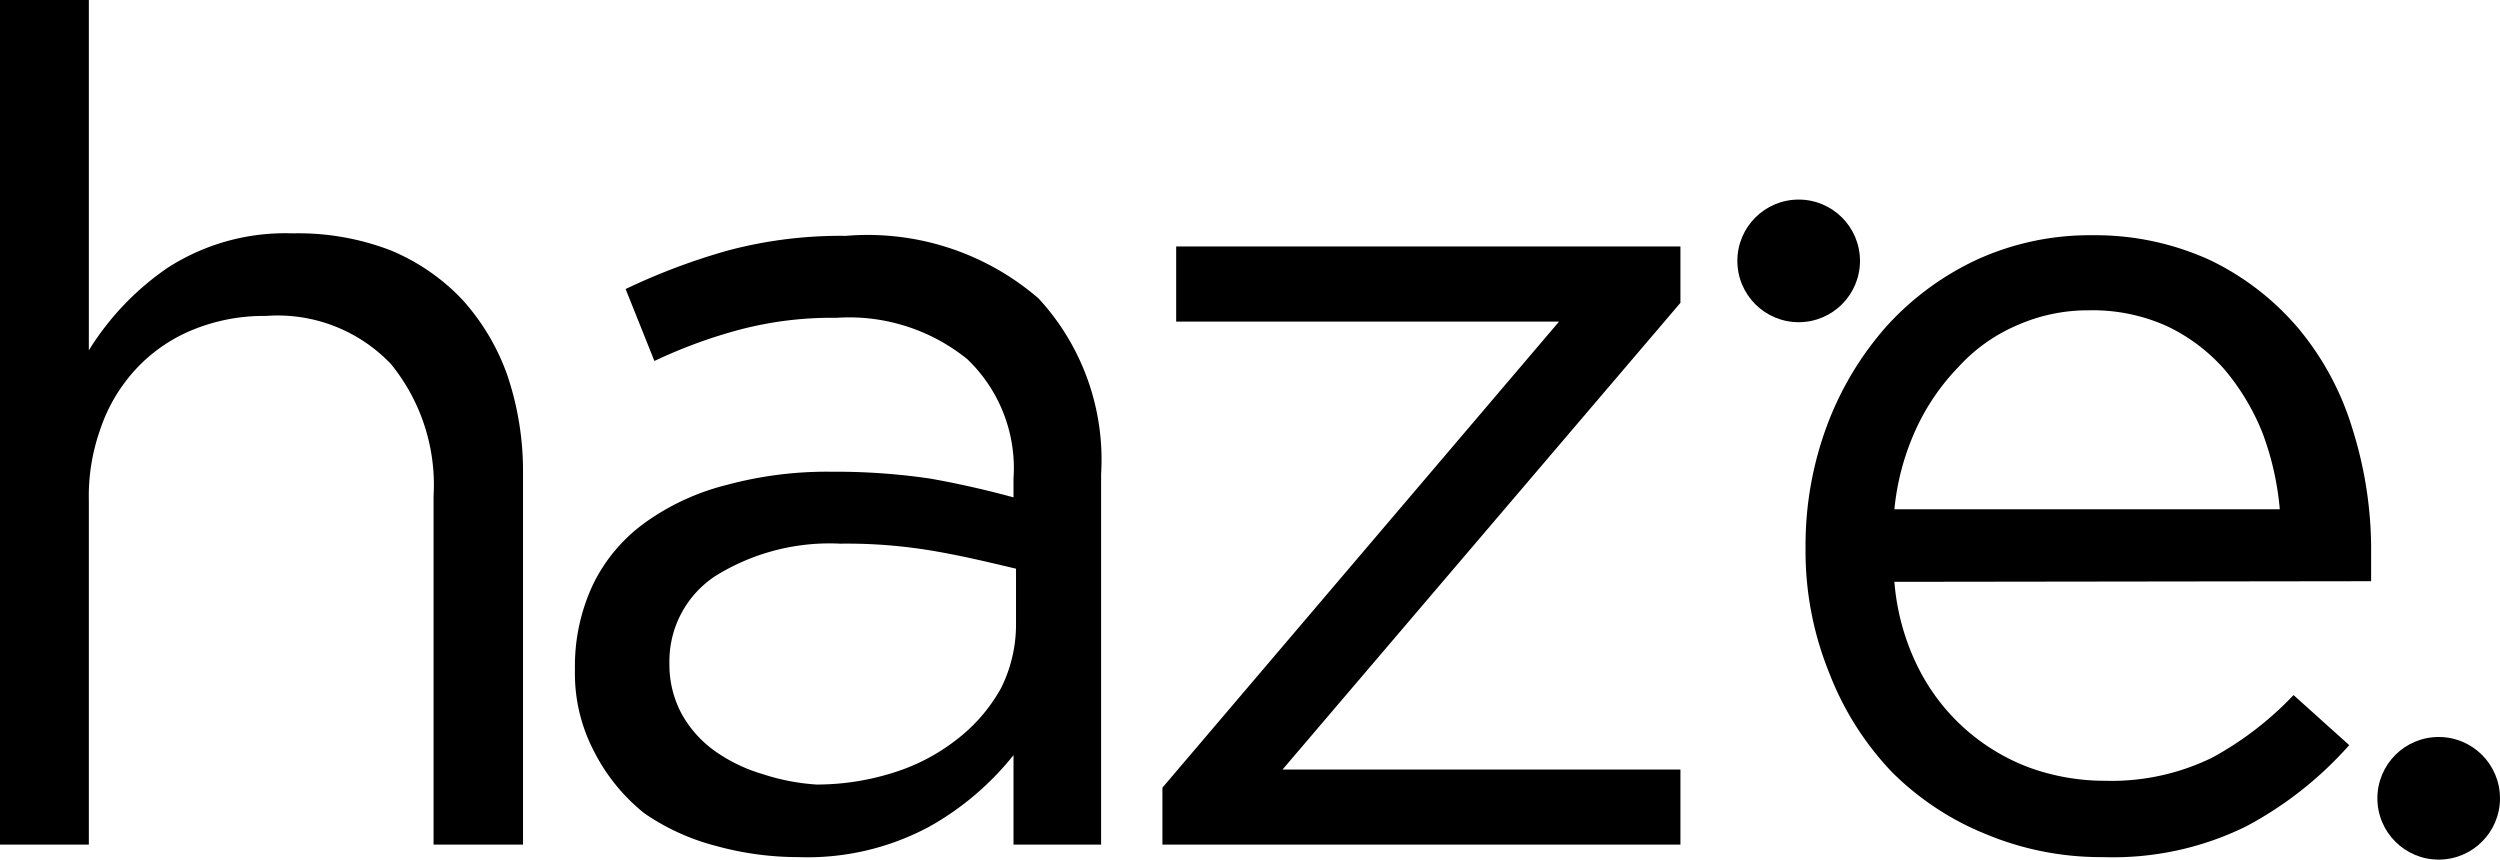
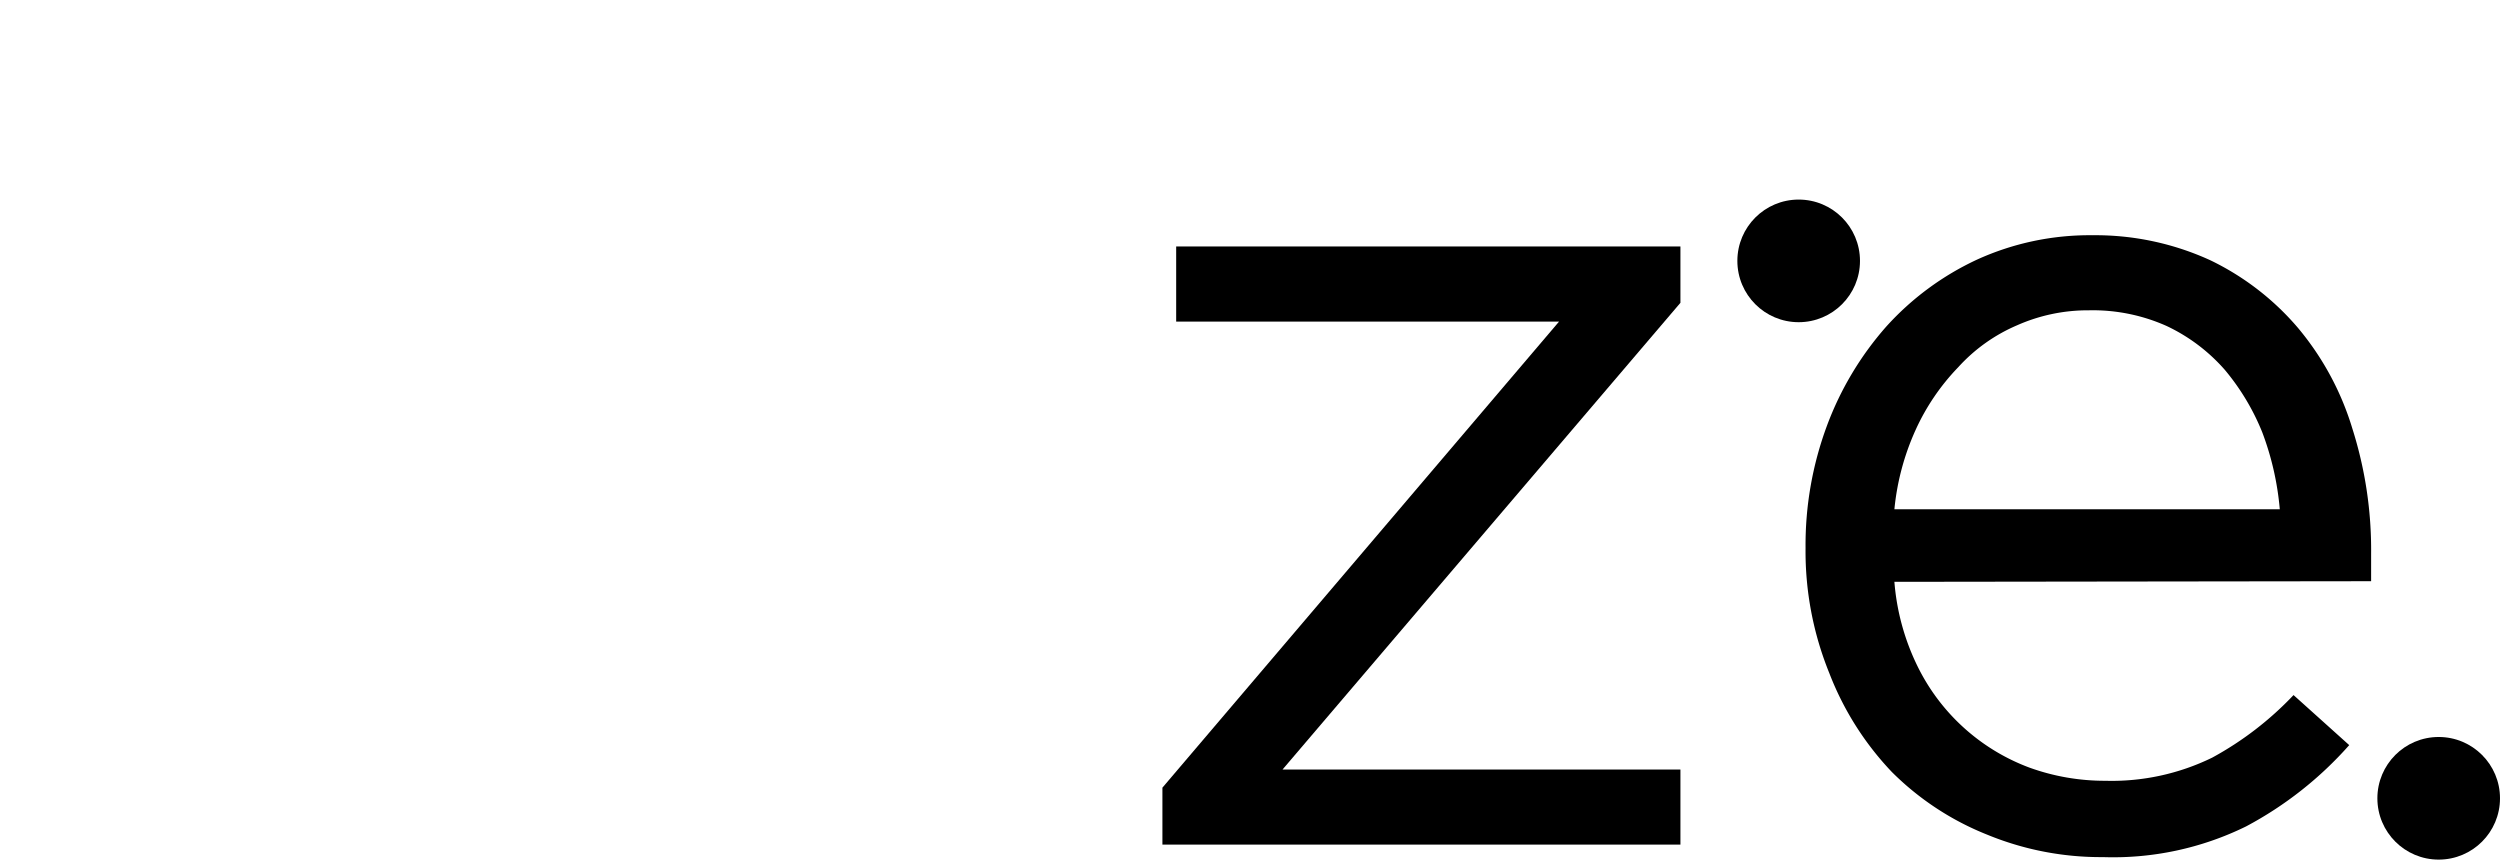
<svg xmlns="http://www.w3.org/2000/svg" viewBox="0 0 39.96 13.75">
  <defs>
    <style>.cls-1{fill:#000;}</style>
  </defs>
  <g id="Layer_2" data-name="Layer 2">
    <g id="Layer_1-2" data-name="Layer 1">
-       <path class="cls-1" d="M0,0H1.42V5.6A4.4,4.4,0,0,1,2.68,4.28a3.47,3.47,0,0,1,2-.55A4.11,4.11,0,0,1,6.24,4a3.33,3.33,0,0,1,1.15.79A3.57,3.57,0,0,1,8.11,6a4.8,4.8,0,0,1,.25,1.55V13.5H6.93V7.93a3.06,3.06,0,0,0-.68-2.11,2.5,2.5,0,0,0-2-.77,3,3,0,0,0-1.14.21,2.56,2.56,0,0,0-.91.61,2.66,2.66,0,0,0-.6,1A3.19,3.19,0,0,0,1.42,8V13.5H0Z" />
-       <path class="cls-1" d="M12.76,13.7a4.94,4.94,0,0,1-1.32-.18A3.59,3.59,0,0,1,10.3,13,3,3,0,0,1,9.49,12a2.68,2.68,0,0,1-.3-1.3v0a3.06,3.06,0,0,1,.29-1.36,2.64,2.64,0,0,1,.85-1,3.83,3.83,0,0,1,1.29-.59,6.13,6.13,0,0,1,1.66-.21,10.43,10.43,0,0,1,1.59.11c.45.08.89.18,1.33.3v-.3a2.41,2.41,0,0,0-.74-1.91,3,3,0,0,0-2.09-.66,5.77,5.77,0,0,0-1.55.19,8,8,0,0,0-1.36.5L10,4.62A10.14,10.14,0,0,1,11.65,4a7,7,0,0,1,1.87-.23,4.18,4.18,0,0,1,3.08,1,3.8,3.8,0,0,1,1,2.81V13.5H16.2V12.07a4.59,4.59,0,0,1-1.34,1.14A4.11,4.11,0,0,1,12.76,13.7Zm.29-1.16a4.06,4.06,0,0,0,1.23-.19,3.16,3.16,0,0,0,1-.52A2.66,2.66,0,0,0,16,11a2.27,2.27,0,0,0,.24-1V9.09C15.86,9,15.45,8.9,15,8.82a8.23,8.23,0,0,0-1.57-.13,3.45,3.45,0,0,0-2,.52,1.63,1.63,0,0,0-.73,1.39v0a1.66,1.66,0,0,0,.19.8,1.8,1.8,0,0,0,.53.6,2.56,2.56,0,0,0,.76.37A3.46,3.46,0,0,0,13.05,12.54Z" />
      <path class="cls-1" d="M18.58,12.59l6.34-7.45H18.8V3.94h8.06v.9L20.5,12.3h6.36v1.2H18.58Z" />
      <path class="cls-1" d="M30.28,9.3a3.73,3.73,0,0,0,.37,1.35,3.26,3.26,0,0,0,1.79,1.62,3.54,3.54,0,0,0,1.21.21,3.66,3.66,0,0,0,1.71-.37,5.23,5.23,0,0,0,1.3-1l.89.8a5.89,5.89,0,0,1-1.65,1.3,4.82,4.82,0,0,1-2.29.49,4.77,4.77,0,0,1-1.85-.36,4.52,4.52,0,0,1-1.52-1,4.78,4.78,0,0,1-1-1.58,5.17,5.17,0,0,1-.38-2,5.48,5.48,0,0,1,.34-1.95,5.06,5.06,0,0,1,.95-1.59,4.52,4.52,0,0,1,1.45-1.07,4.34,4.34,0,0,1,1.84-.39,4.41,4.41,0,0,1,1.89.4,4.28,4.28,0,0,1,1.4,1.08,4.56,4.56,0,0,1,.87,1.61,6.41,6.41,0,0,1,.3,2V9c0,.08,0,.18,0,.29Zm6.16-1.16a4.59,4.59,0,0,0-.28-1.23,3.71,3.71,0,0,0-.6-1,2.85,2.85,0,0,0-.93-.7,2.89,2.89,0,0,0-1.24-.25,2.79,2.79,0,0,0-1.15.24,2.7,2.7,0,0,0-.94.67,3.56,3.56,0,0,0-.68,1,4,4,0,0,0-.34,1.27Z" />
      <circle class="cls-1" cx="28.75" cy="4.17" r="0.98" />
      <circle class="cls-1" cx="38.98" cy="12.76" r="0.98" />
    </g>
  </g>
</svg>